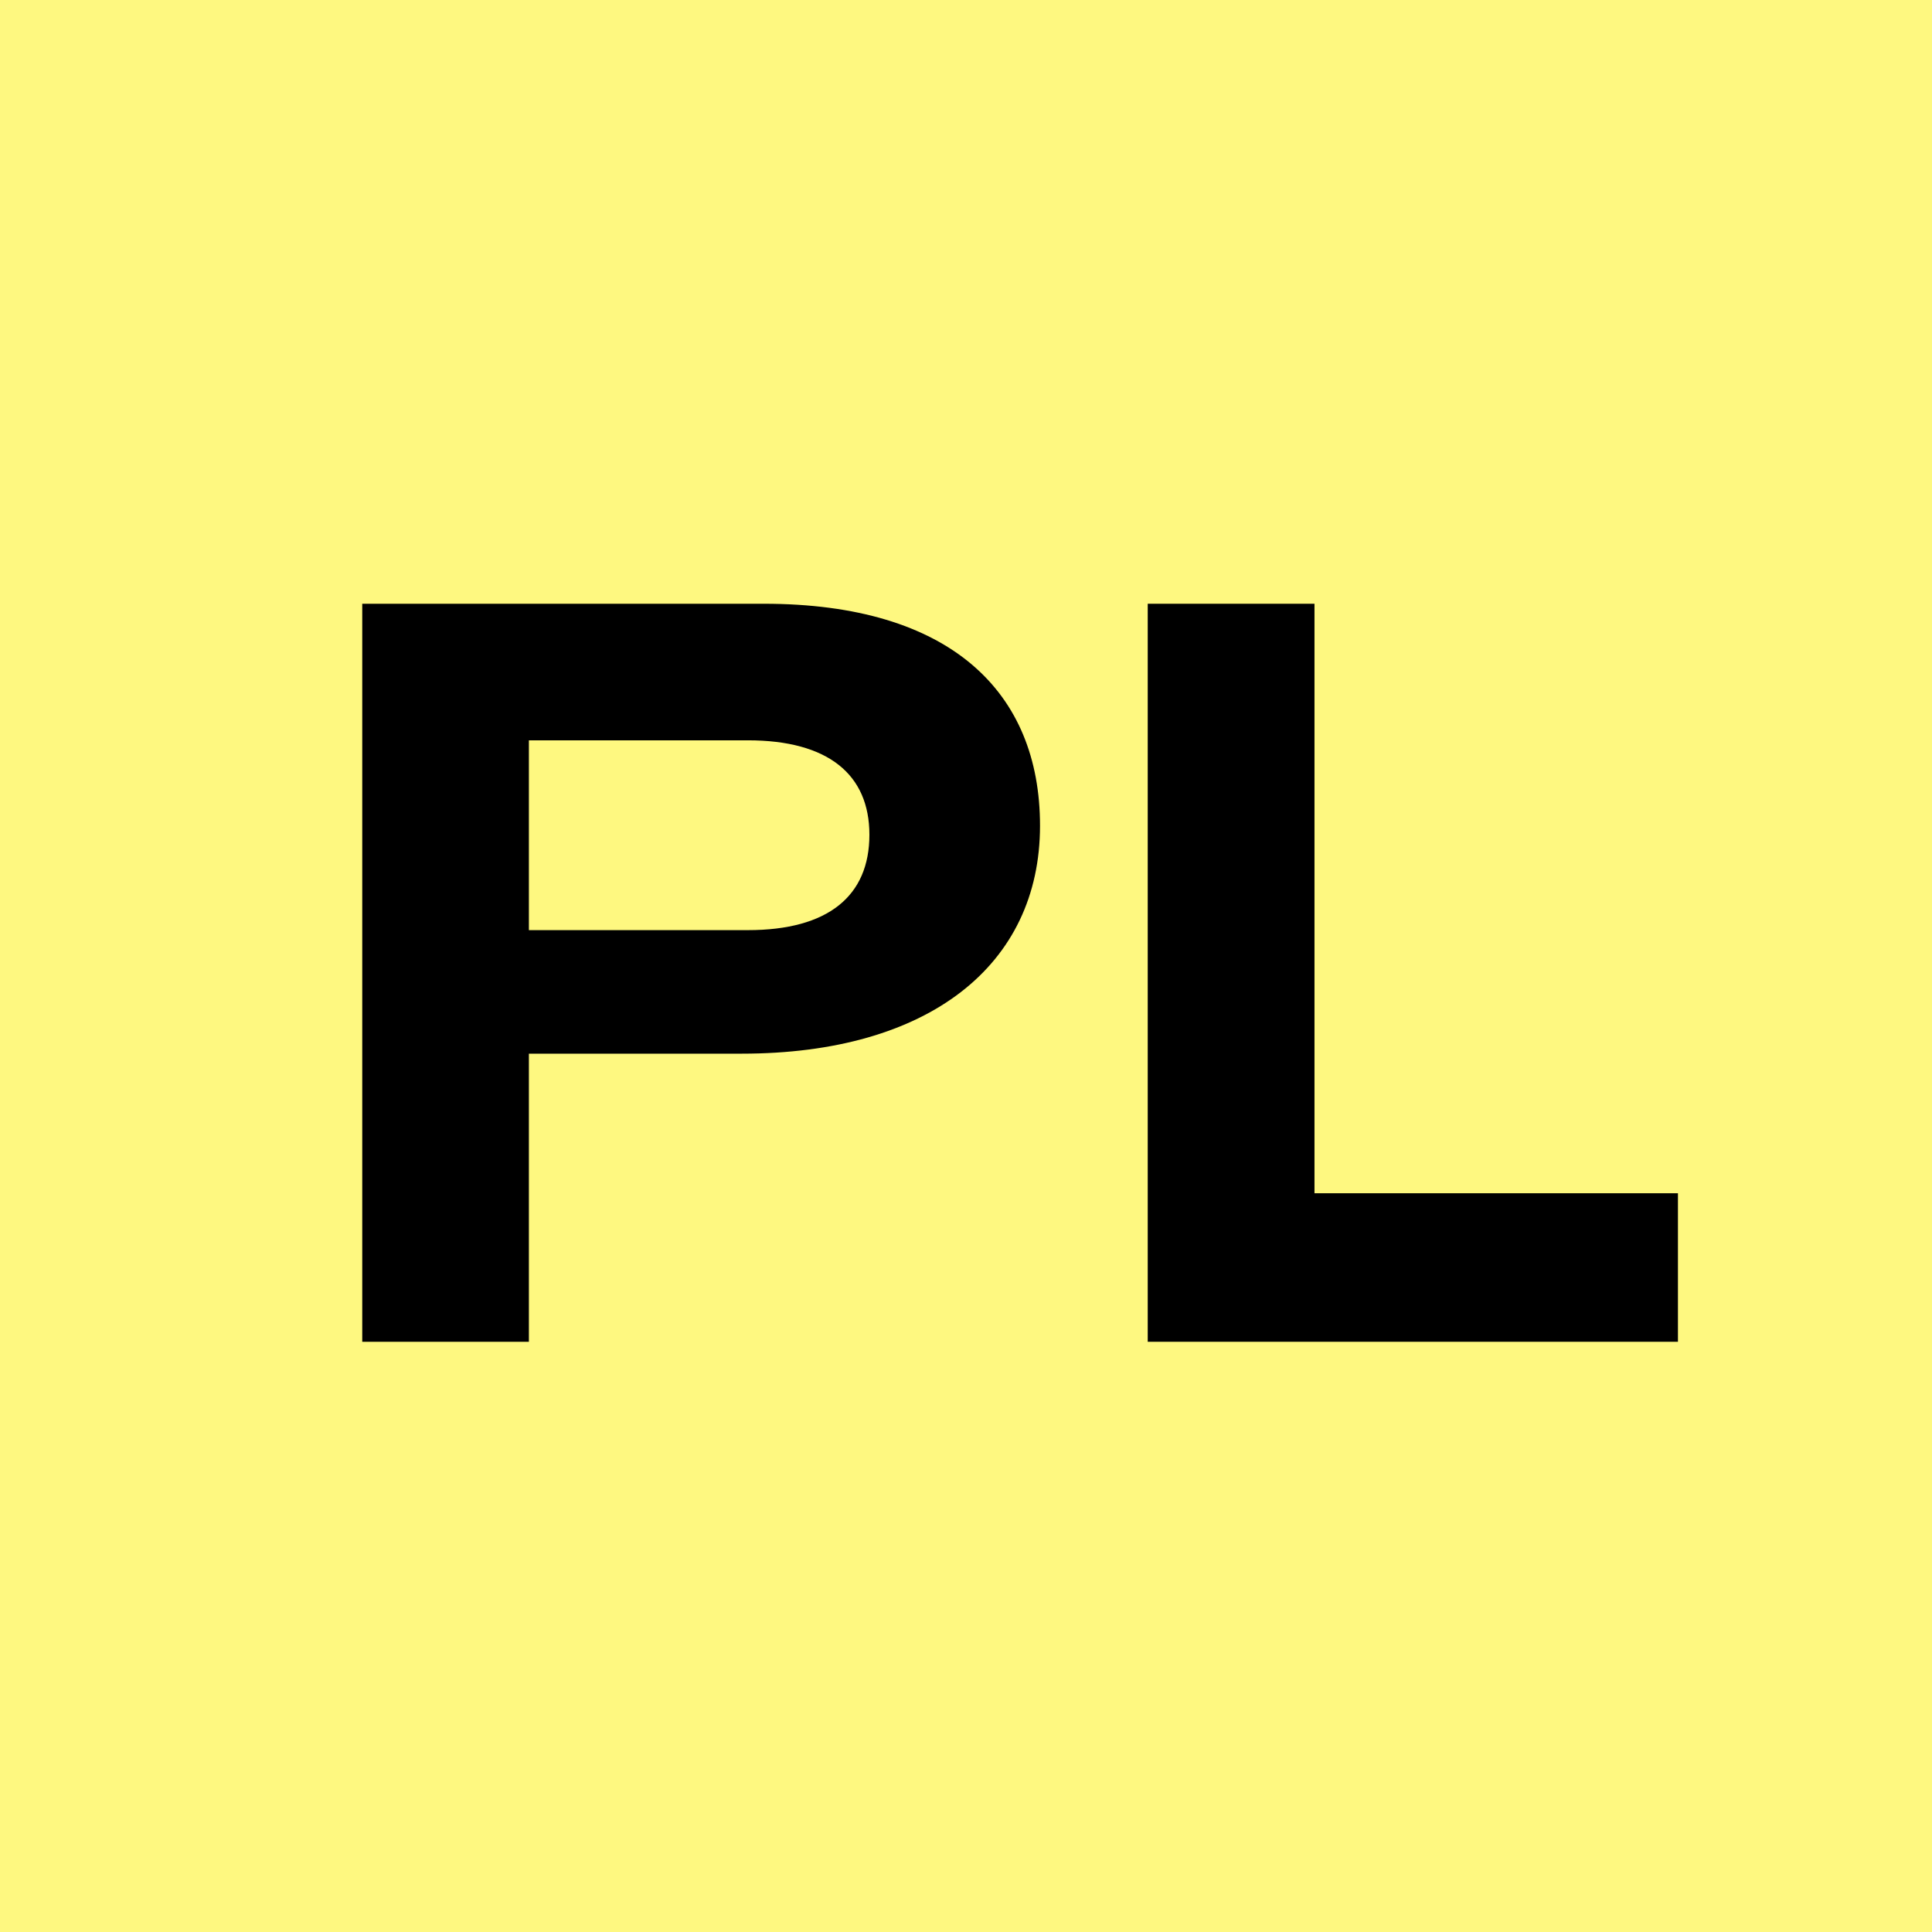
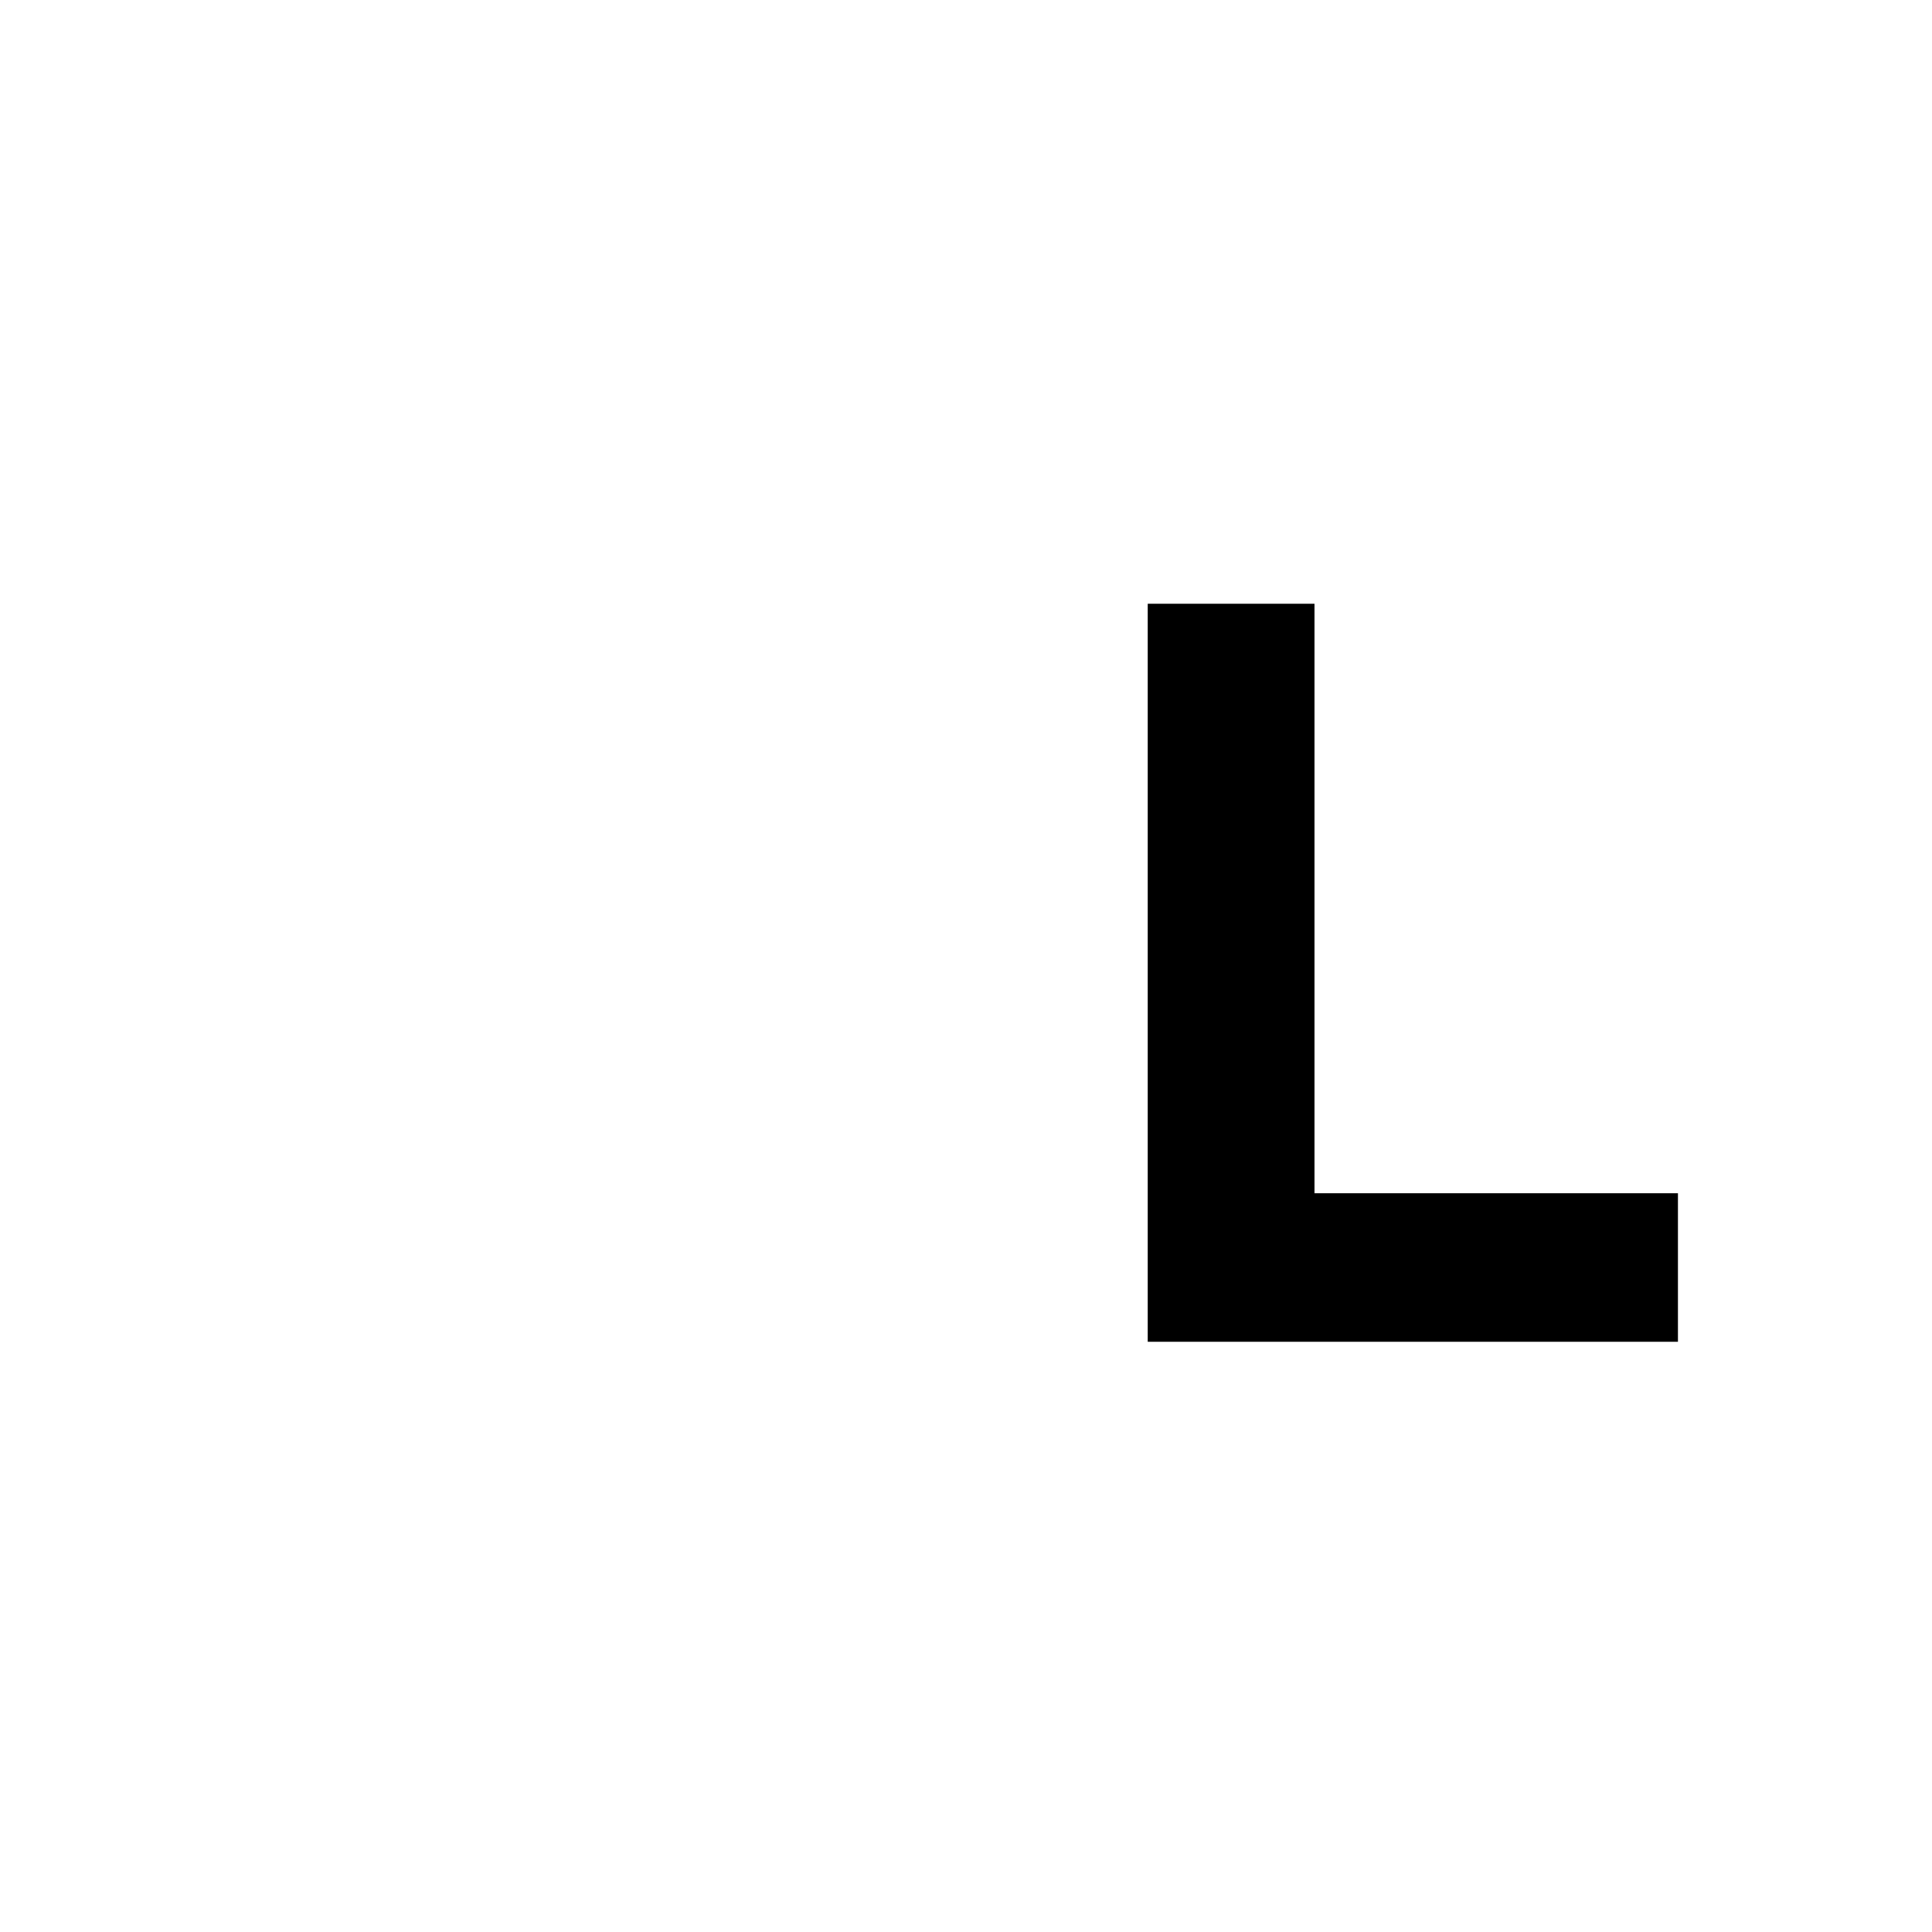
<svg xmlns="http://www.w3.org/2000/svg" width="16" height="16" viewBox="0 0 16 16" fill="none">
-   <path d="M0 0H16V16H0V0Z" fill="#FEF880" />
-   <path d="M6.326 5H3V11.112H4.38V8.726H6.143C7.69 8.726 8.613 7.994 8.613 6.838C8.613 5.732 7.873 5 6.326 5ZM6.193 7.703H4.38V6.131H6.193C6.859 6.131 7.2 6.414 7.2 6.913C7.2 7.42 6.859 7.703 6.193 7.703Z" fill="black" />
  <path d="M10.886 9.882V5H9.505V11.112H13.896V9.882H10.886Z" fill="black" />
</svg>